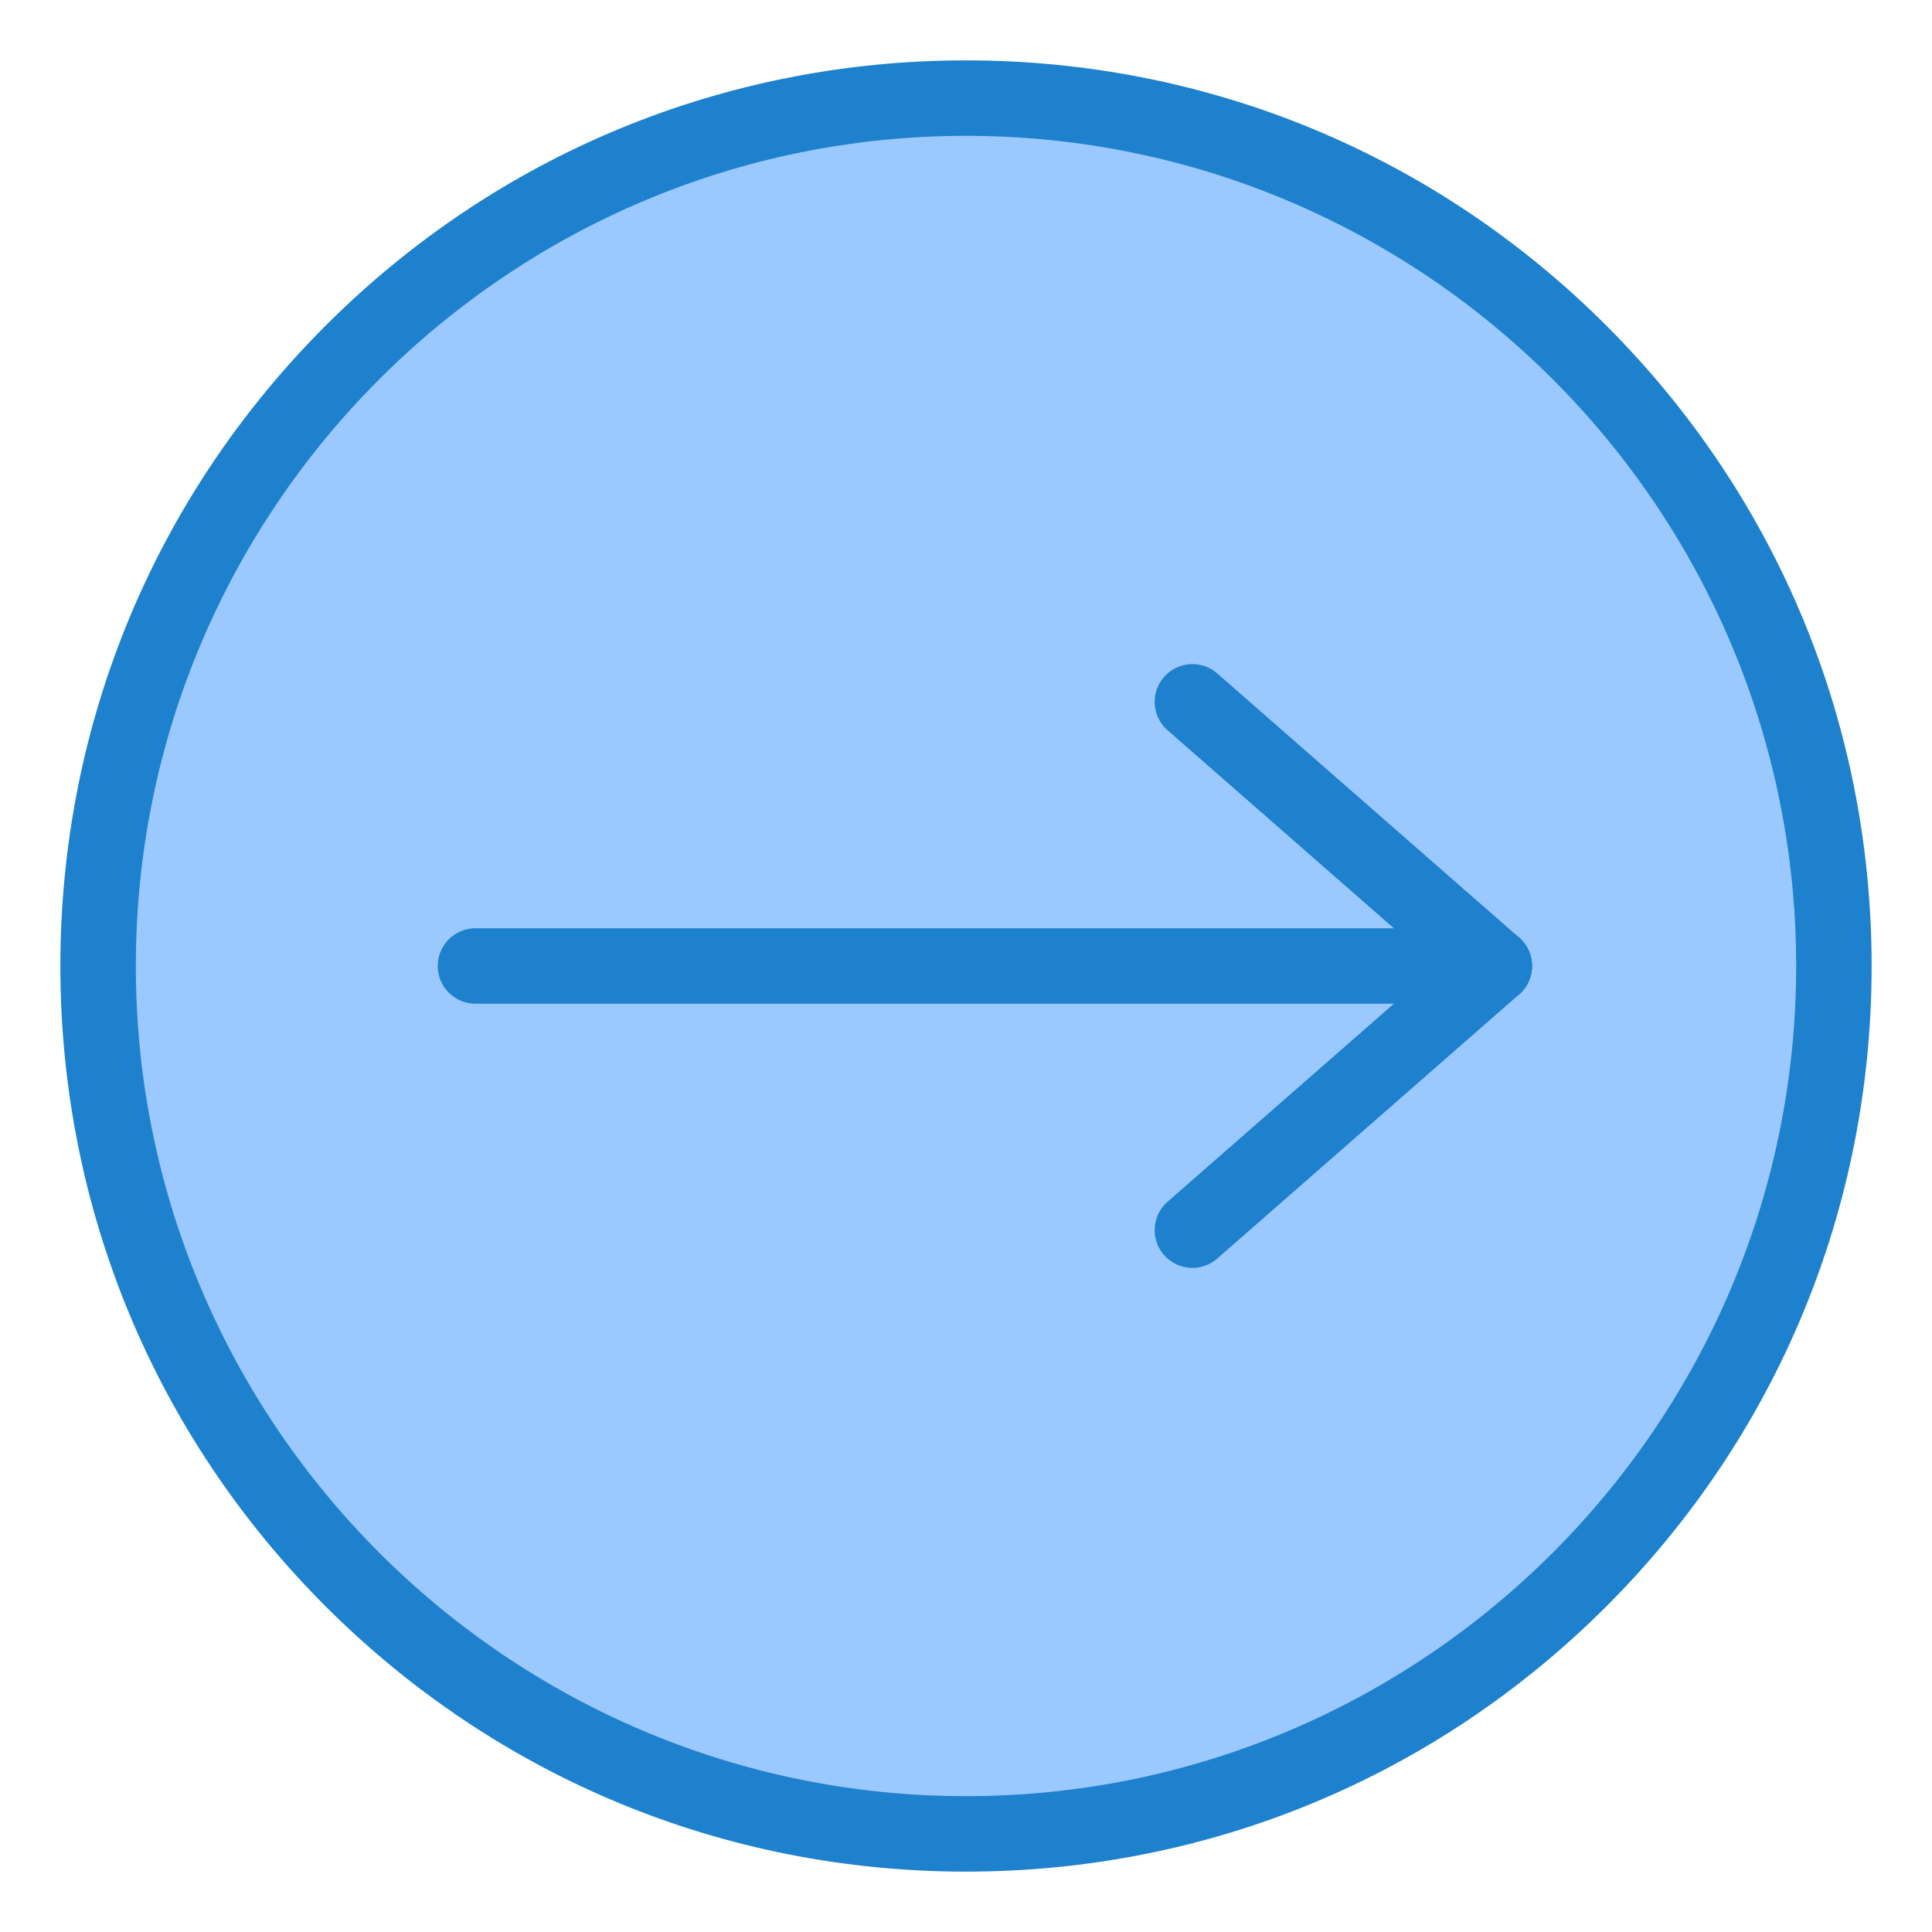
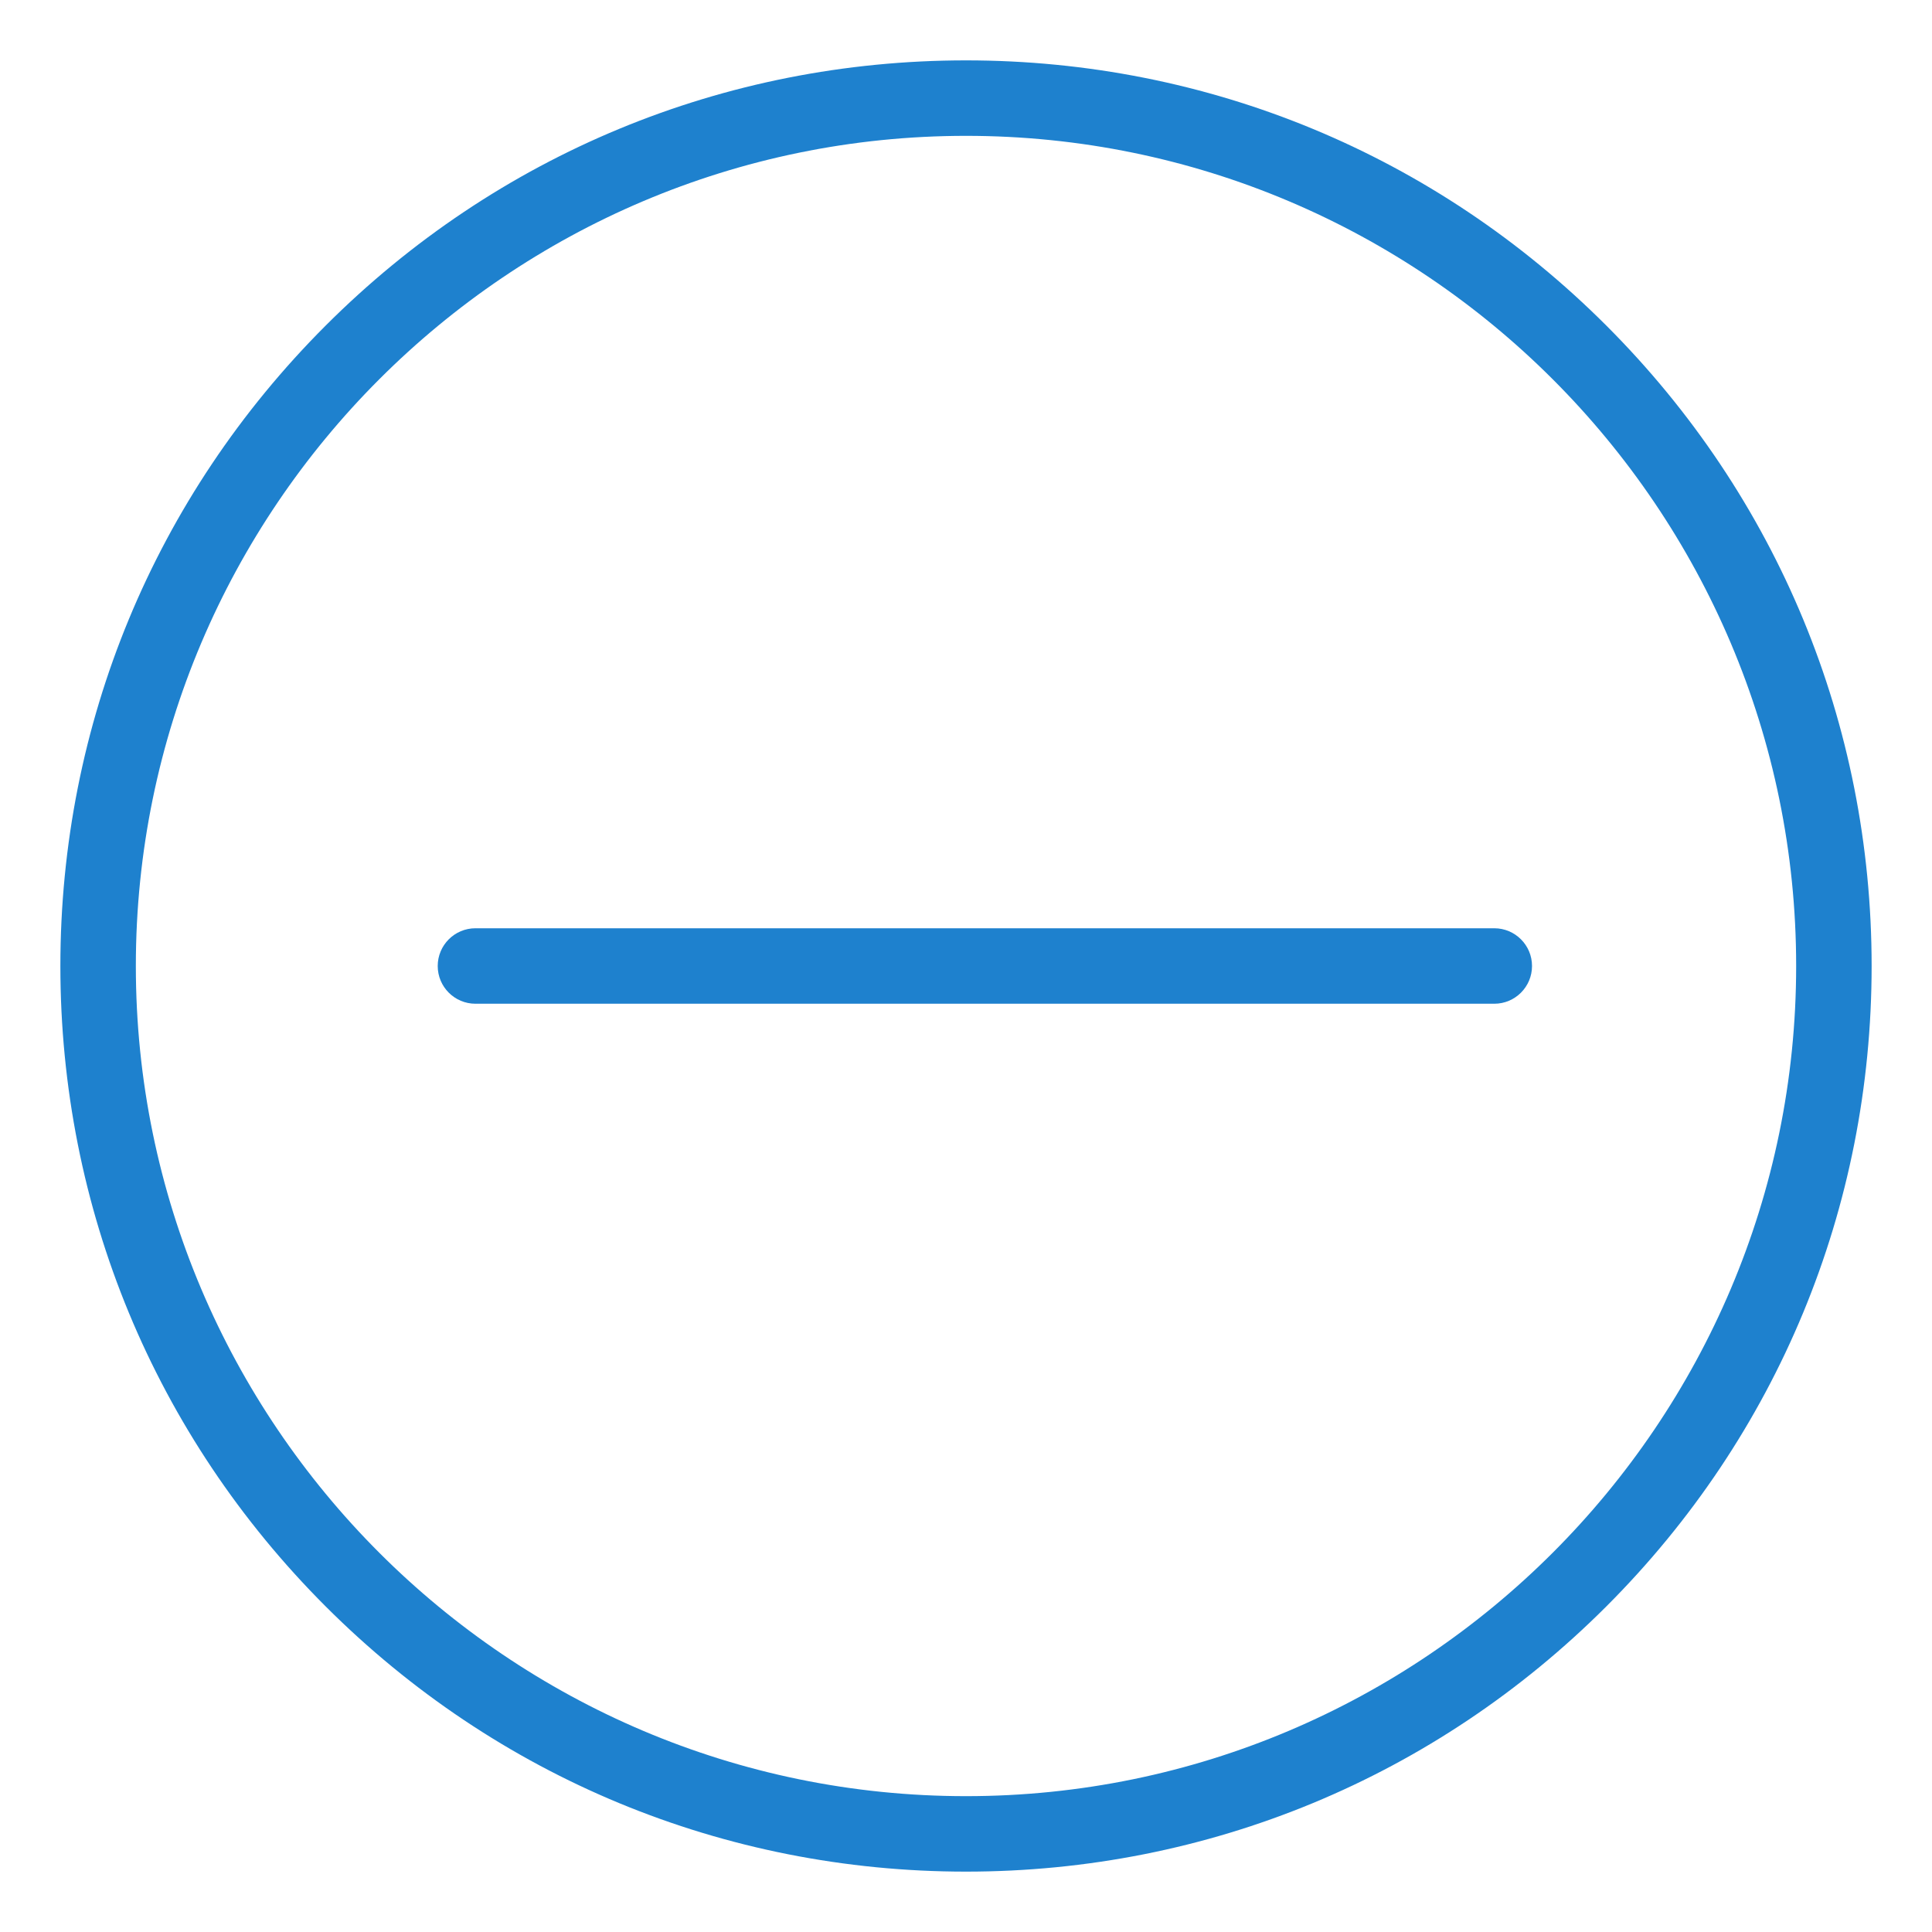
<svg xmlns="http://www.w3.org/2000/svg" viewBox="0 0 512 512">
-   <path fill="#9bc9ff" d="M256 26c127.03 0 230 102.97 230 230S383.03 486 256 486 26 383.03 26 256 128.97 26 256 26z" />
  <path fill="#1e81ce" d="M256 496c-64.108 0-124.378-24.964-169.707-70.293C40.964 380.379 16 320.108 16 256S40.964 131.622 86.293 86.293C131.622 40.964 191.892 16 256 16s124.379 24.964 169.707 70.293C471.036 131.622 496 191.892 496 256s-24.964 124.379-70.293 169.707C380.379 471.036 320.108 496 256 496zm0-460C134.691 36 36 134.691 36 256s98.691 220 220 220 220-98.691 220-220S377.309 36 256 36z" />
  <path fill="#1e81ce" d="M396 266H126c-5.523 0-10-4.478-10-10 0-5.523 4.477-10 10-10h270c5.522 0 10 4.477 10 10 0 5.522-4.478 10-10 10z" />
-   <path fill="#1e81ce" d="M395.996 266a9.961 9.961 0 0 1-6.581-2.475l-80-69.999c-4.156-3.637-4.577-9.955-.94-14.111 3.636-4.157 9.952-4.578 14.11-.941l80 70c4.156 3.637 4.577 9.955.94 14.111a9.972 9.972 0 0 1-7.529 3.415z" />
-   <path fill="#1e81ce" d="M316.004 336a9.972 9.972 0 0 1-7.529-3.415c-3.637-4.156-3.216-10.474.94-14.11l80-70.001c4.155-3.637 10.474-3.216 14.11.941 3.637 4.156 3.216 10.474-.94 14.11l-80 70a9.96 9.96 0 0 1-6.581 2.475z" />
</svg>